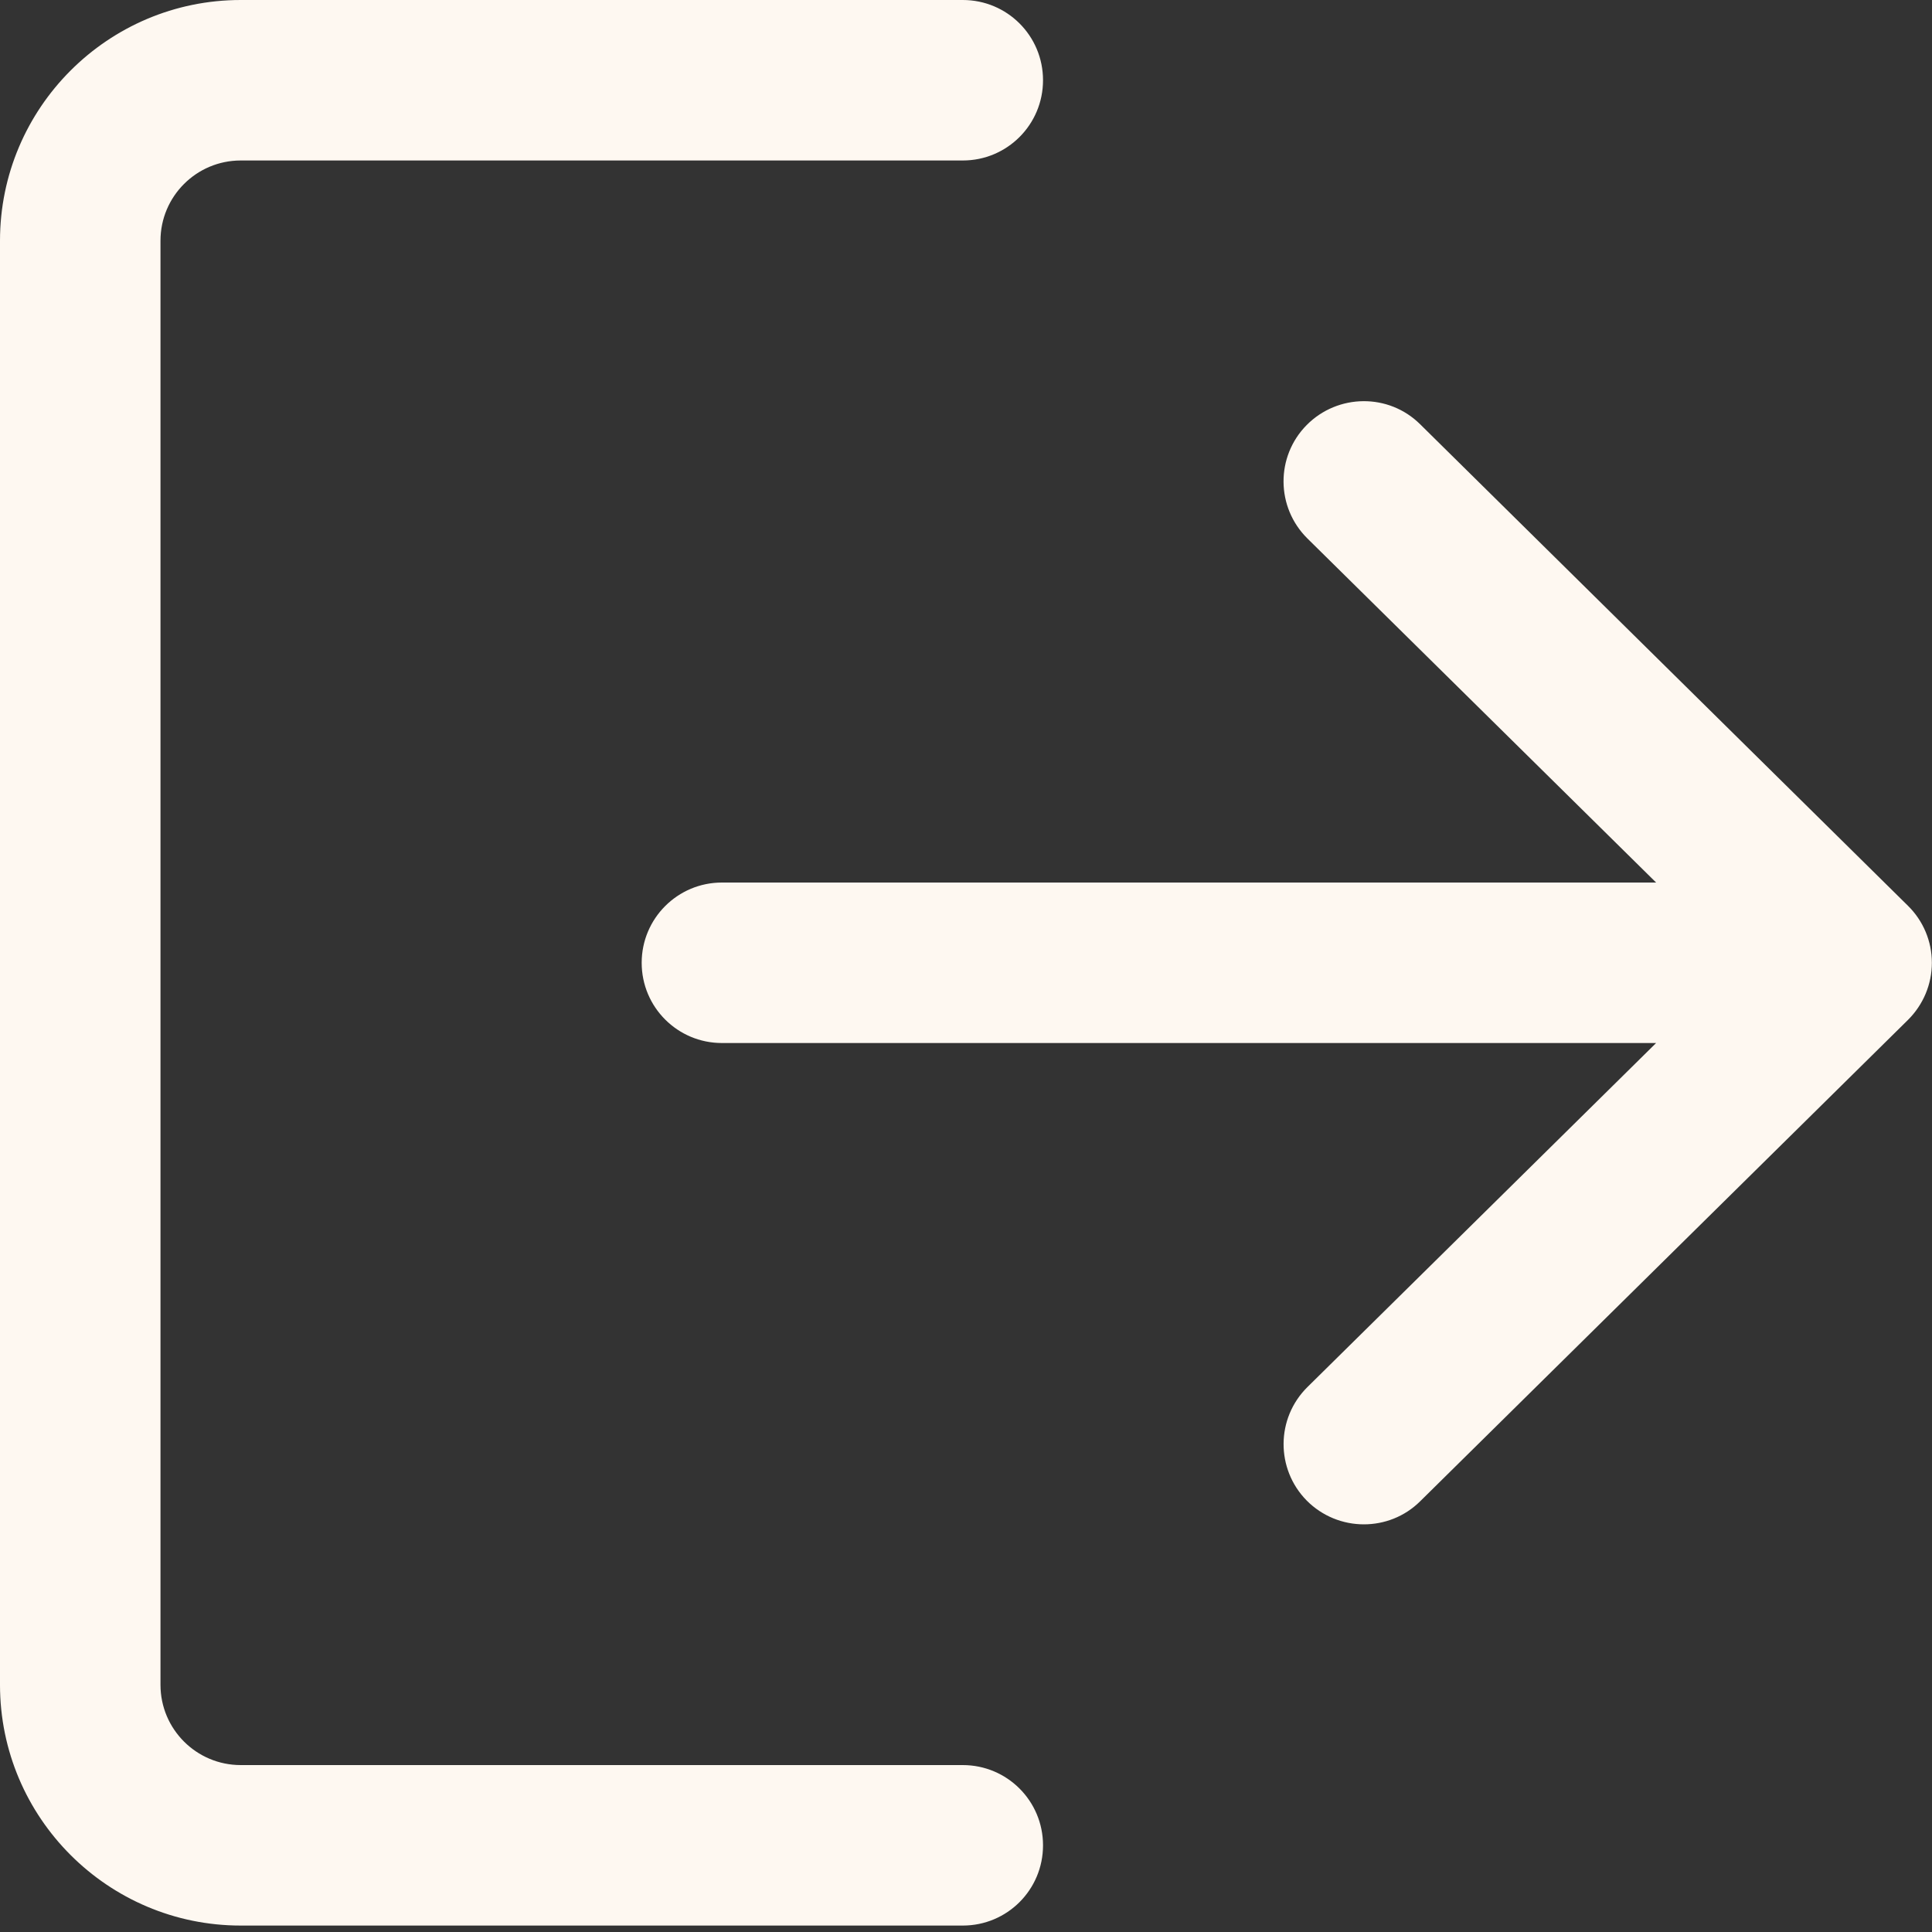
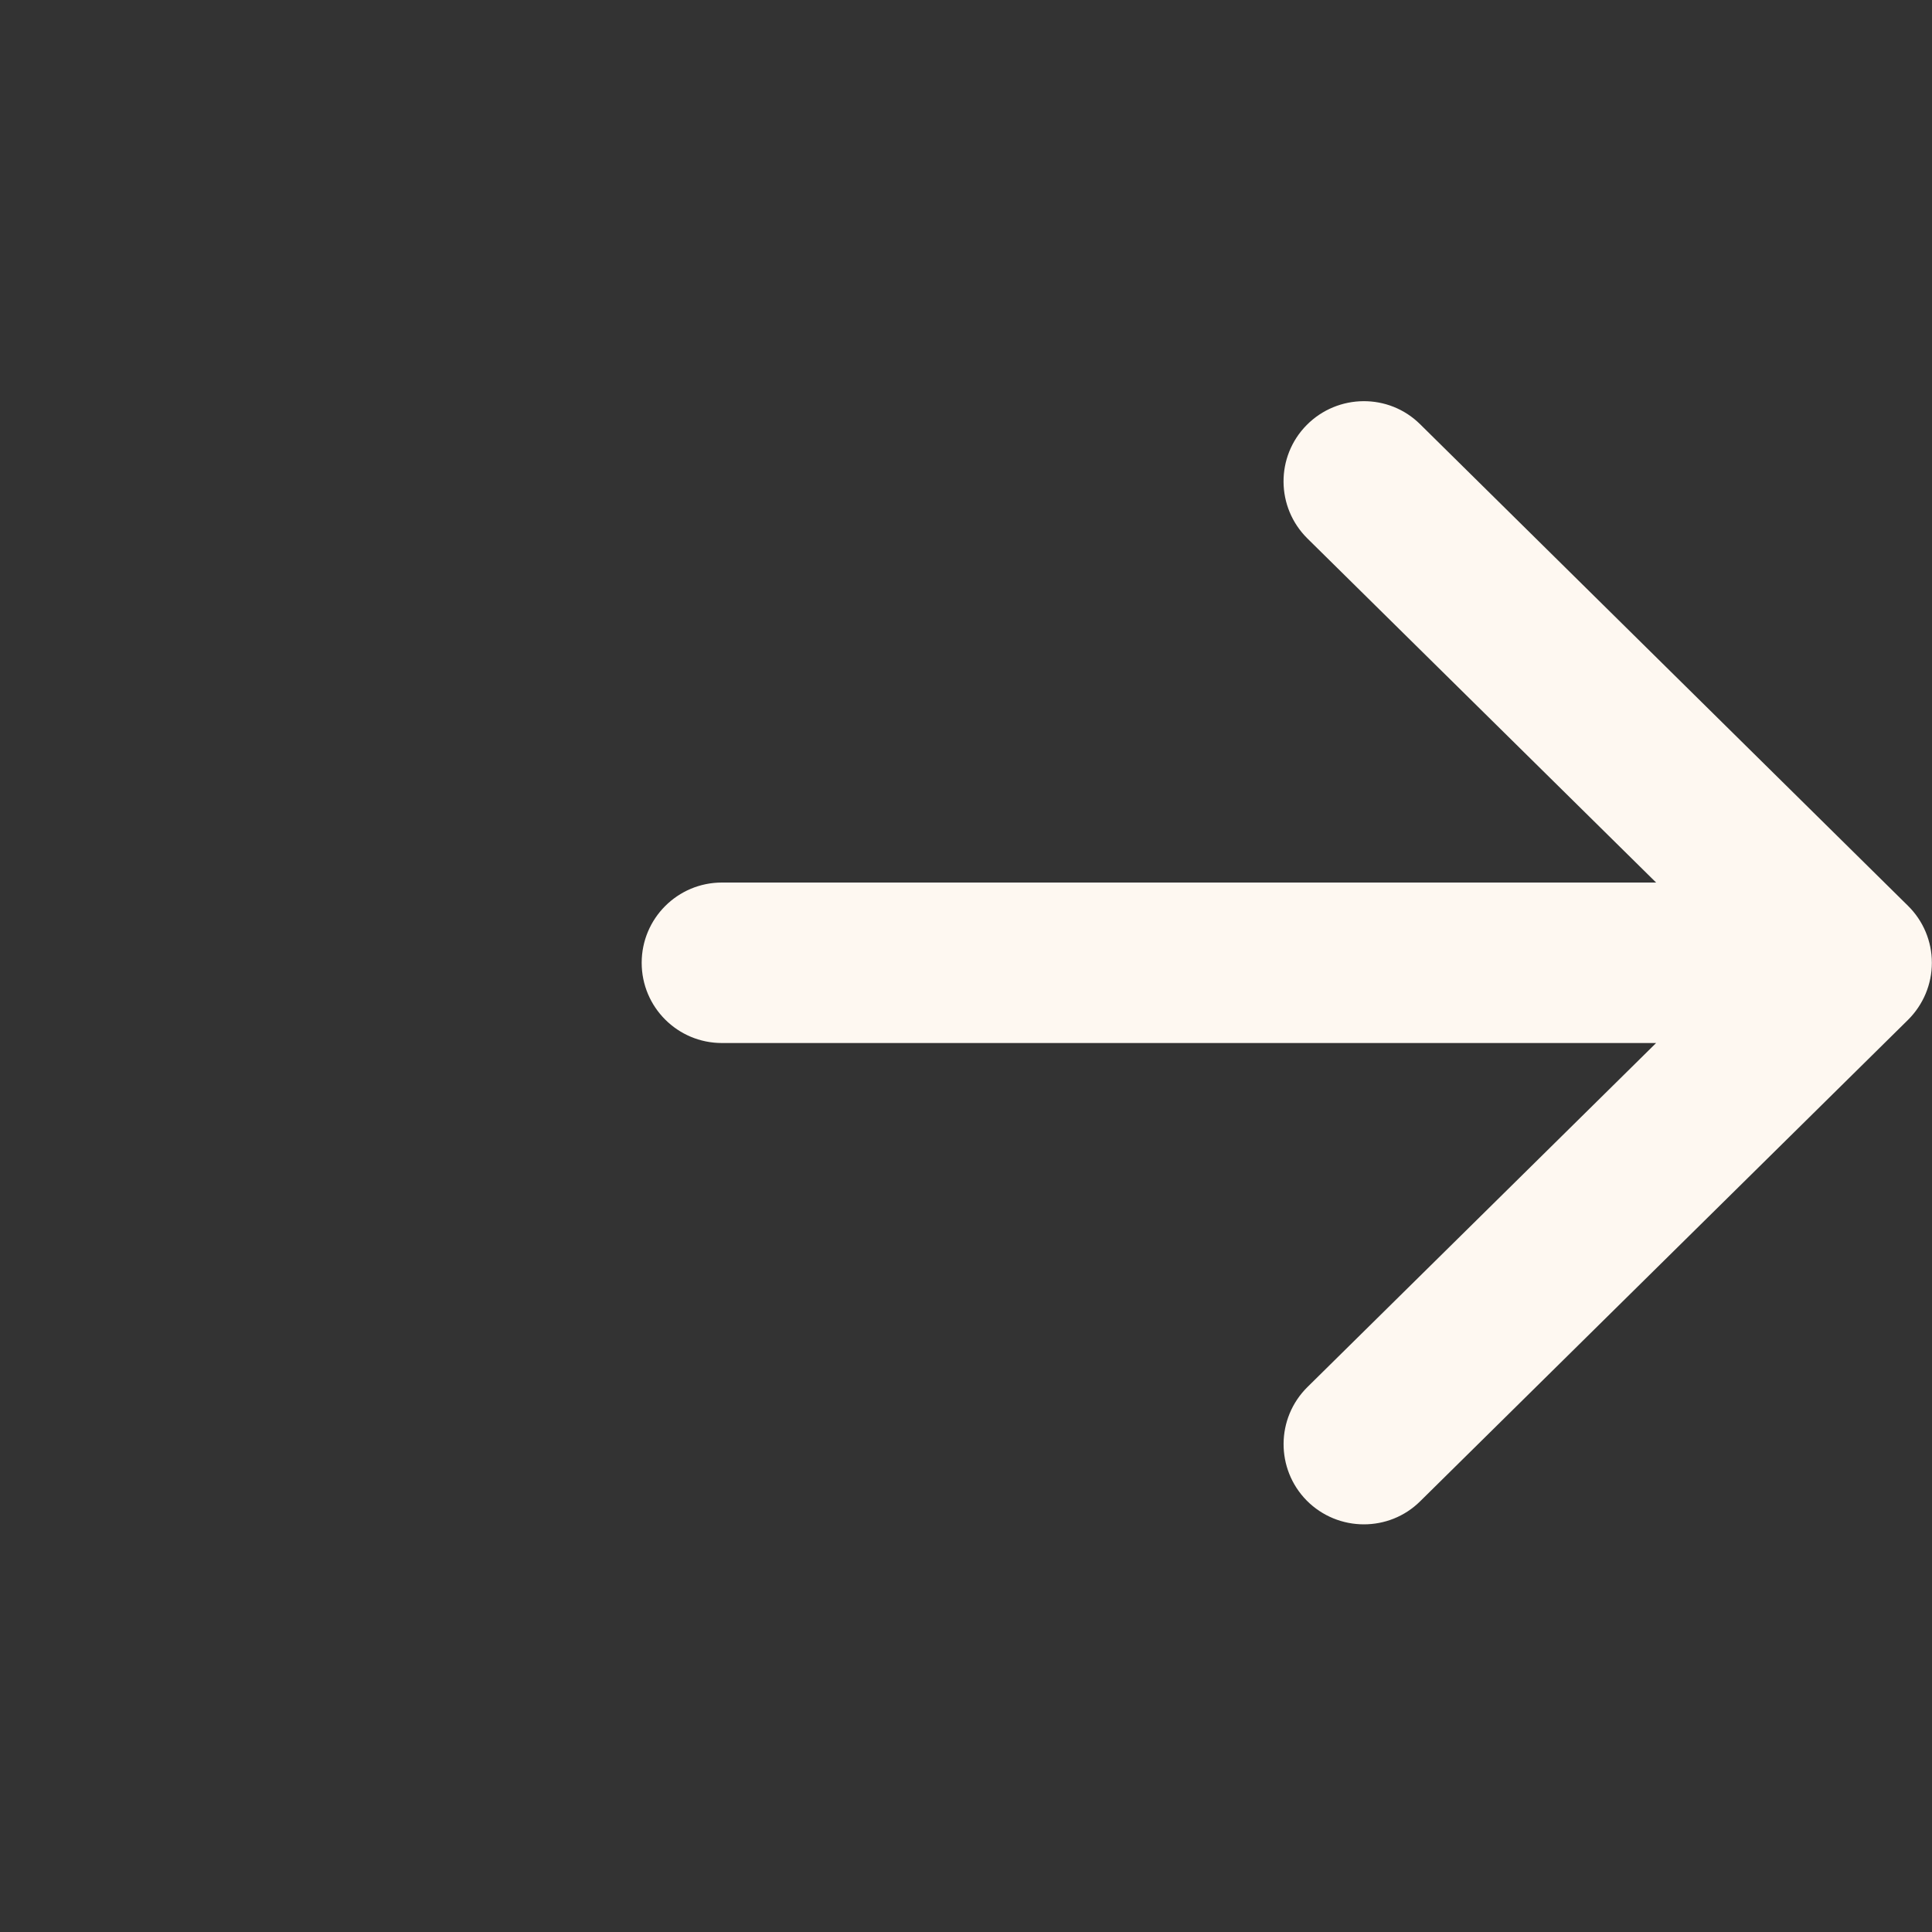
<svg xmlns="http://www.w3.org/2000/svg" width="15" height="15" viewBox="0 0 15 15" fill="none">
  <rect x="0" y="0" width="15" height="15" fill="#333333" stroke="none" />
-   <path d="M7.475 13.704H1.869C1.525 13.704 1.246 13.425 1.246 13.081V1.869C1.246 1.525 1.525 1.246 1.869 1.246H7.475C7.82 1.246 8.098 0.967 8.098 0.623C8.098 0.278 7.82 0 7.475 0H1.869C0.838 0 0 0.838 0 1.869V13.081C0 14.112 0.838 14.95 1.869 14.95H7.475C7.82 14.95 8.098 14.672 8.098 14.327C8.098 13.983 7.82 13.704 7.475 13.704Z" fill="#FEF8F1" />
  <path d="M14.813 7.032L11.026 3.294C10.782 3.052 10.387 3.056 10.145 3.3C9.903 3.545 9.906 3.939 10.151 4.181L12.858 6.852H5.605C5.261 6.852 4.982 7.131 4.982 7.475C4.982 7.82 5.261 8.098 5.605 8.098H12.858L10.151 10.769C9.906 11.011 9.904 11.405 10.145 11.65C10.267 11.773 10.428 11.835 10.589 11.835C10.747 11.835 10.905 11.776 11.026 11.656L14.813 7.919C14.932 7.801 14.999 7.642 14.999 7.475C14.999 7.308 14.932 7.149 14.813 7.032Z" fill="#FEF8F1" />
</svg>